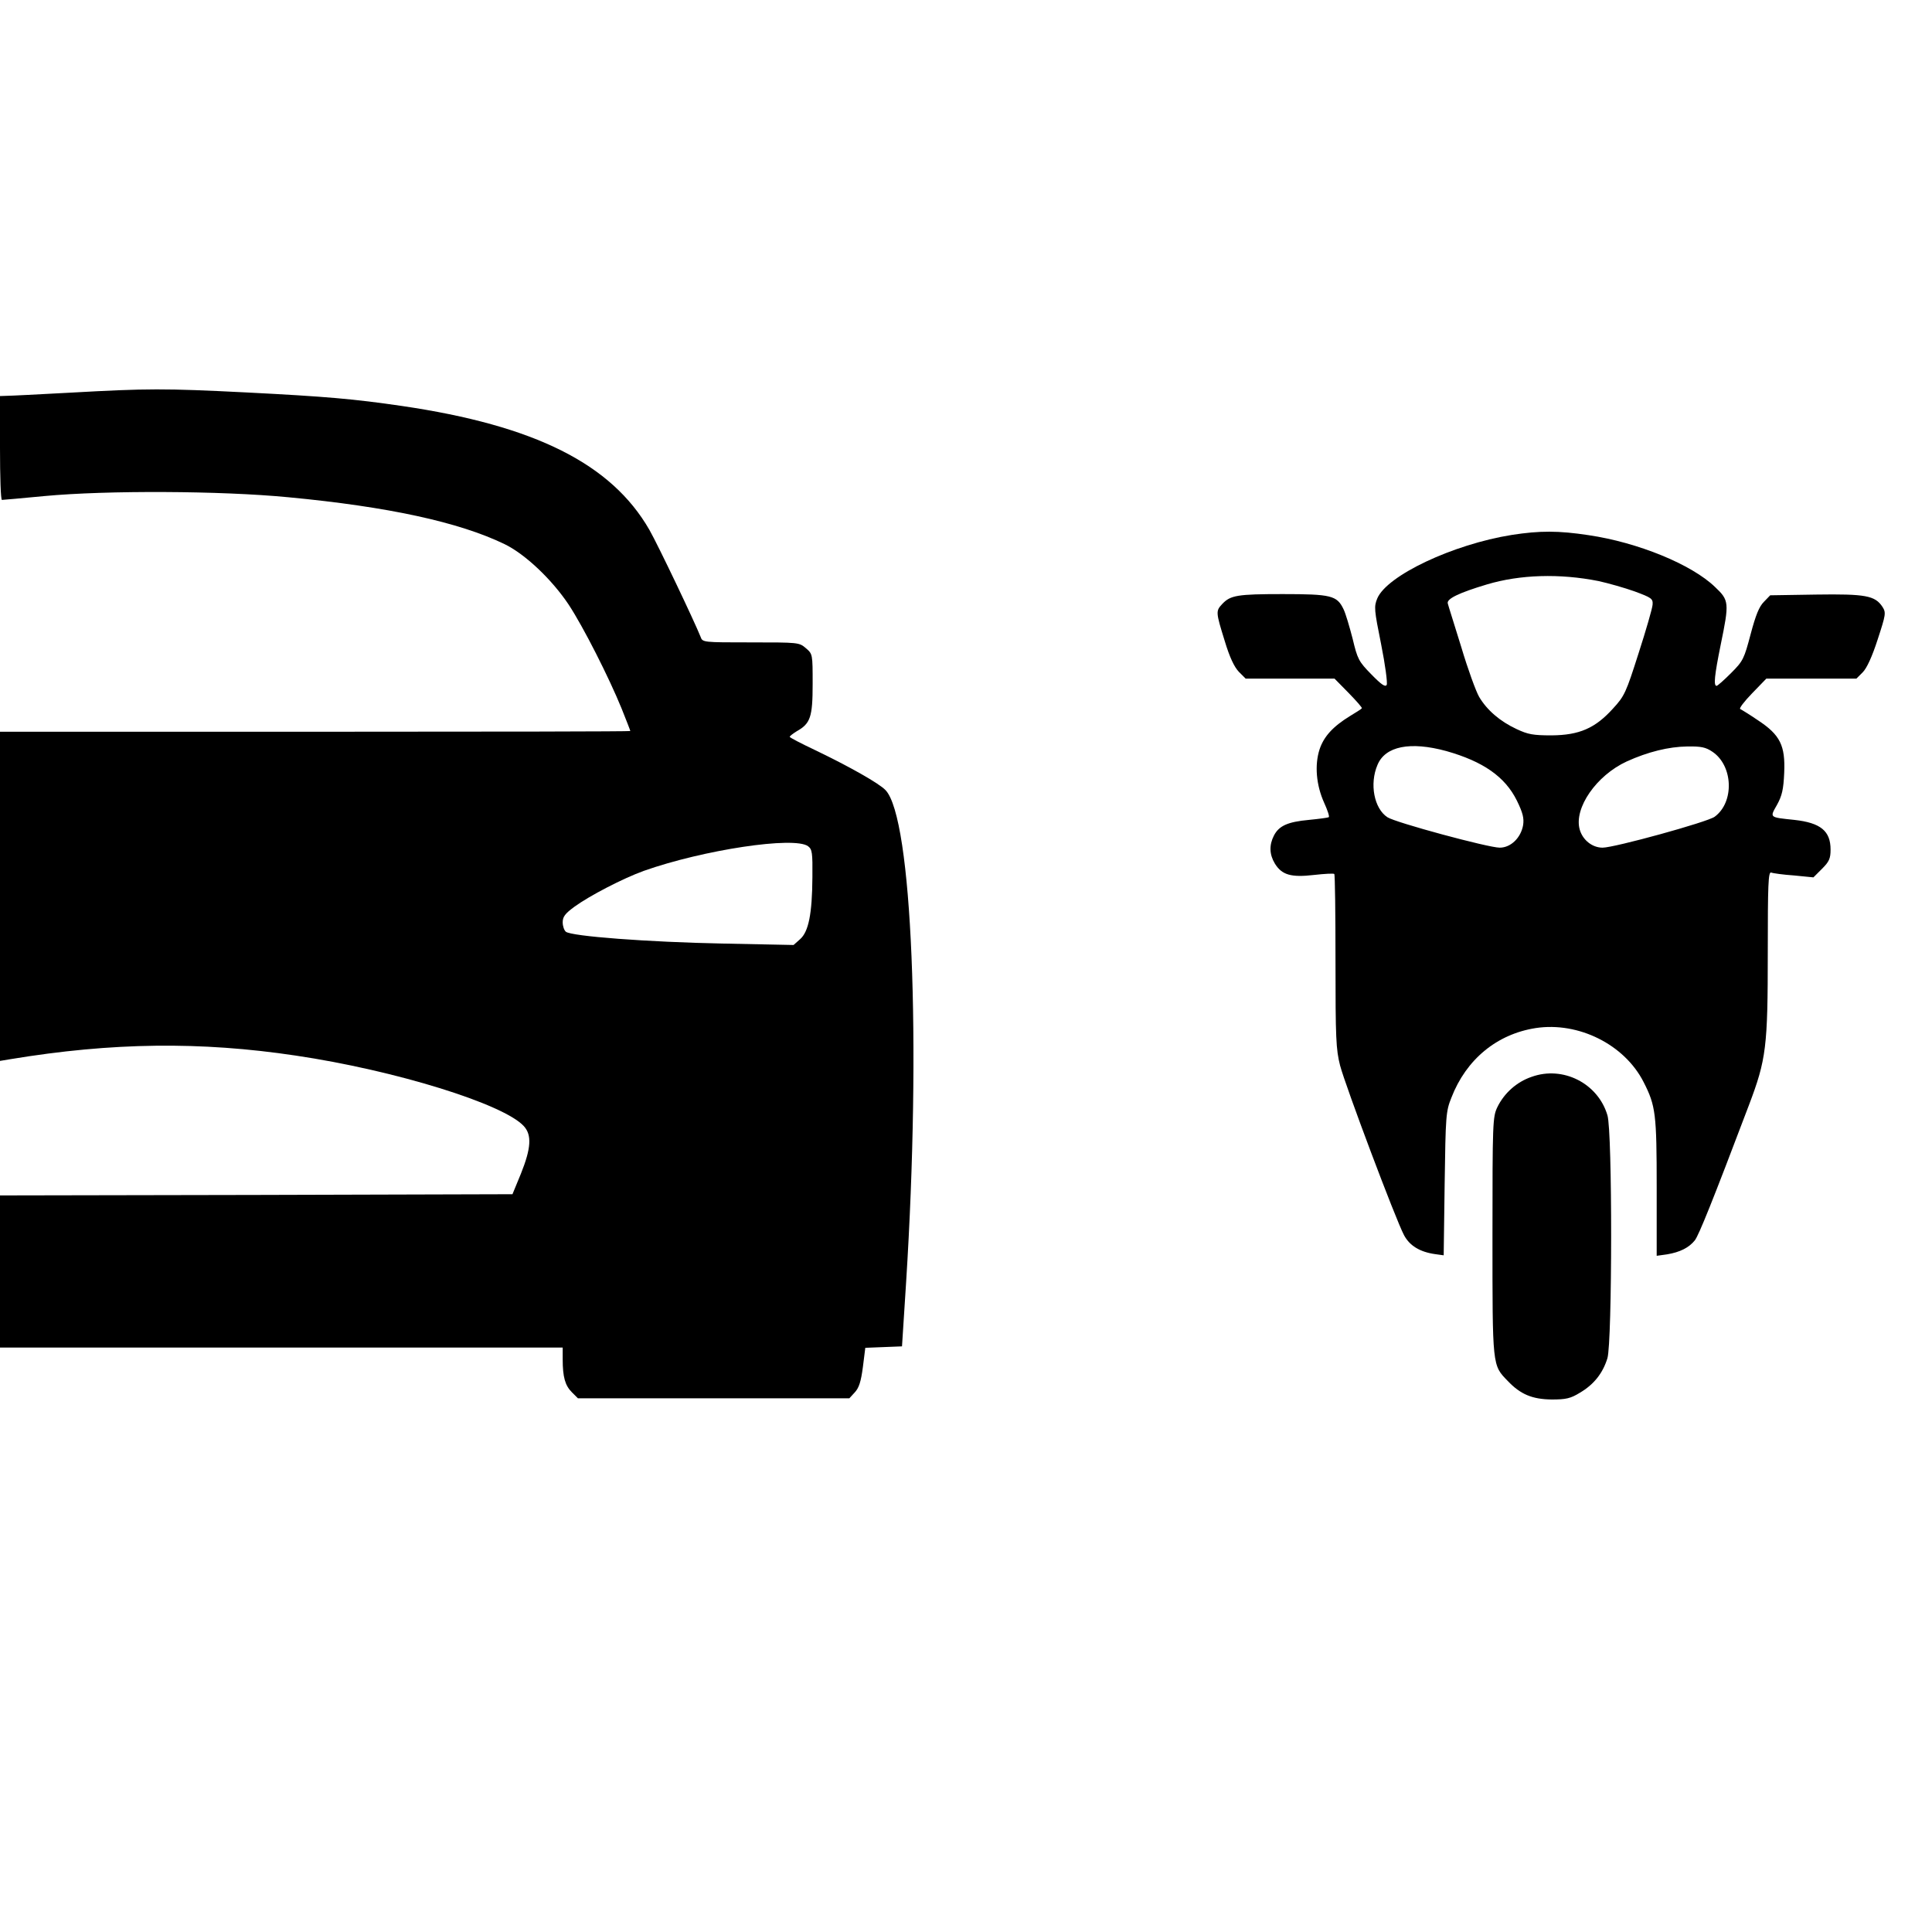
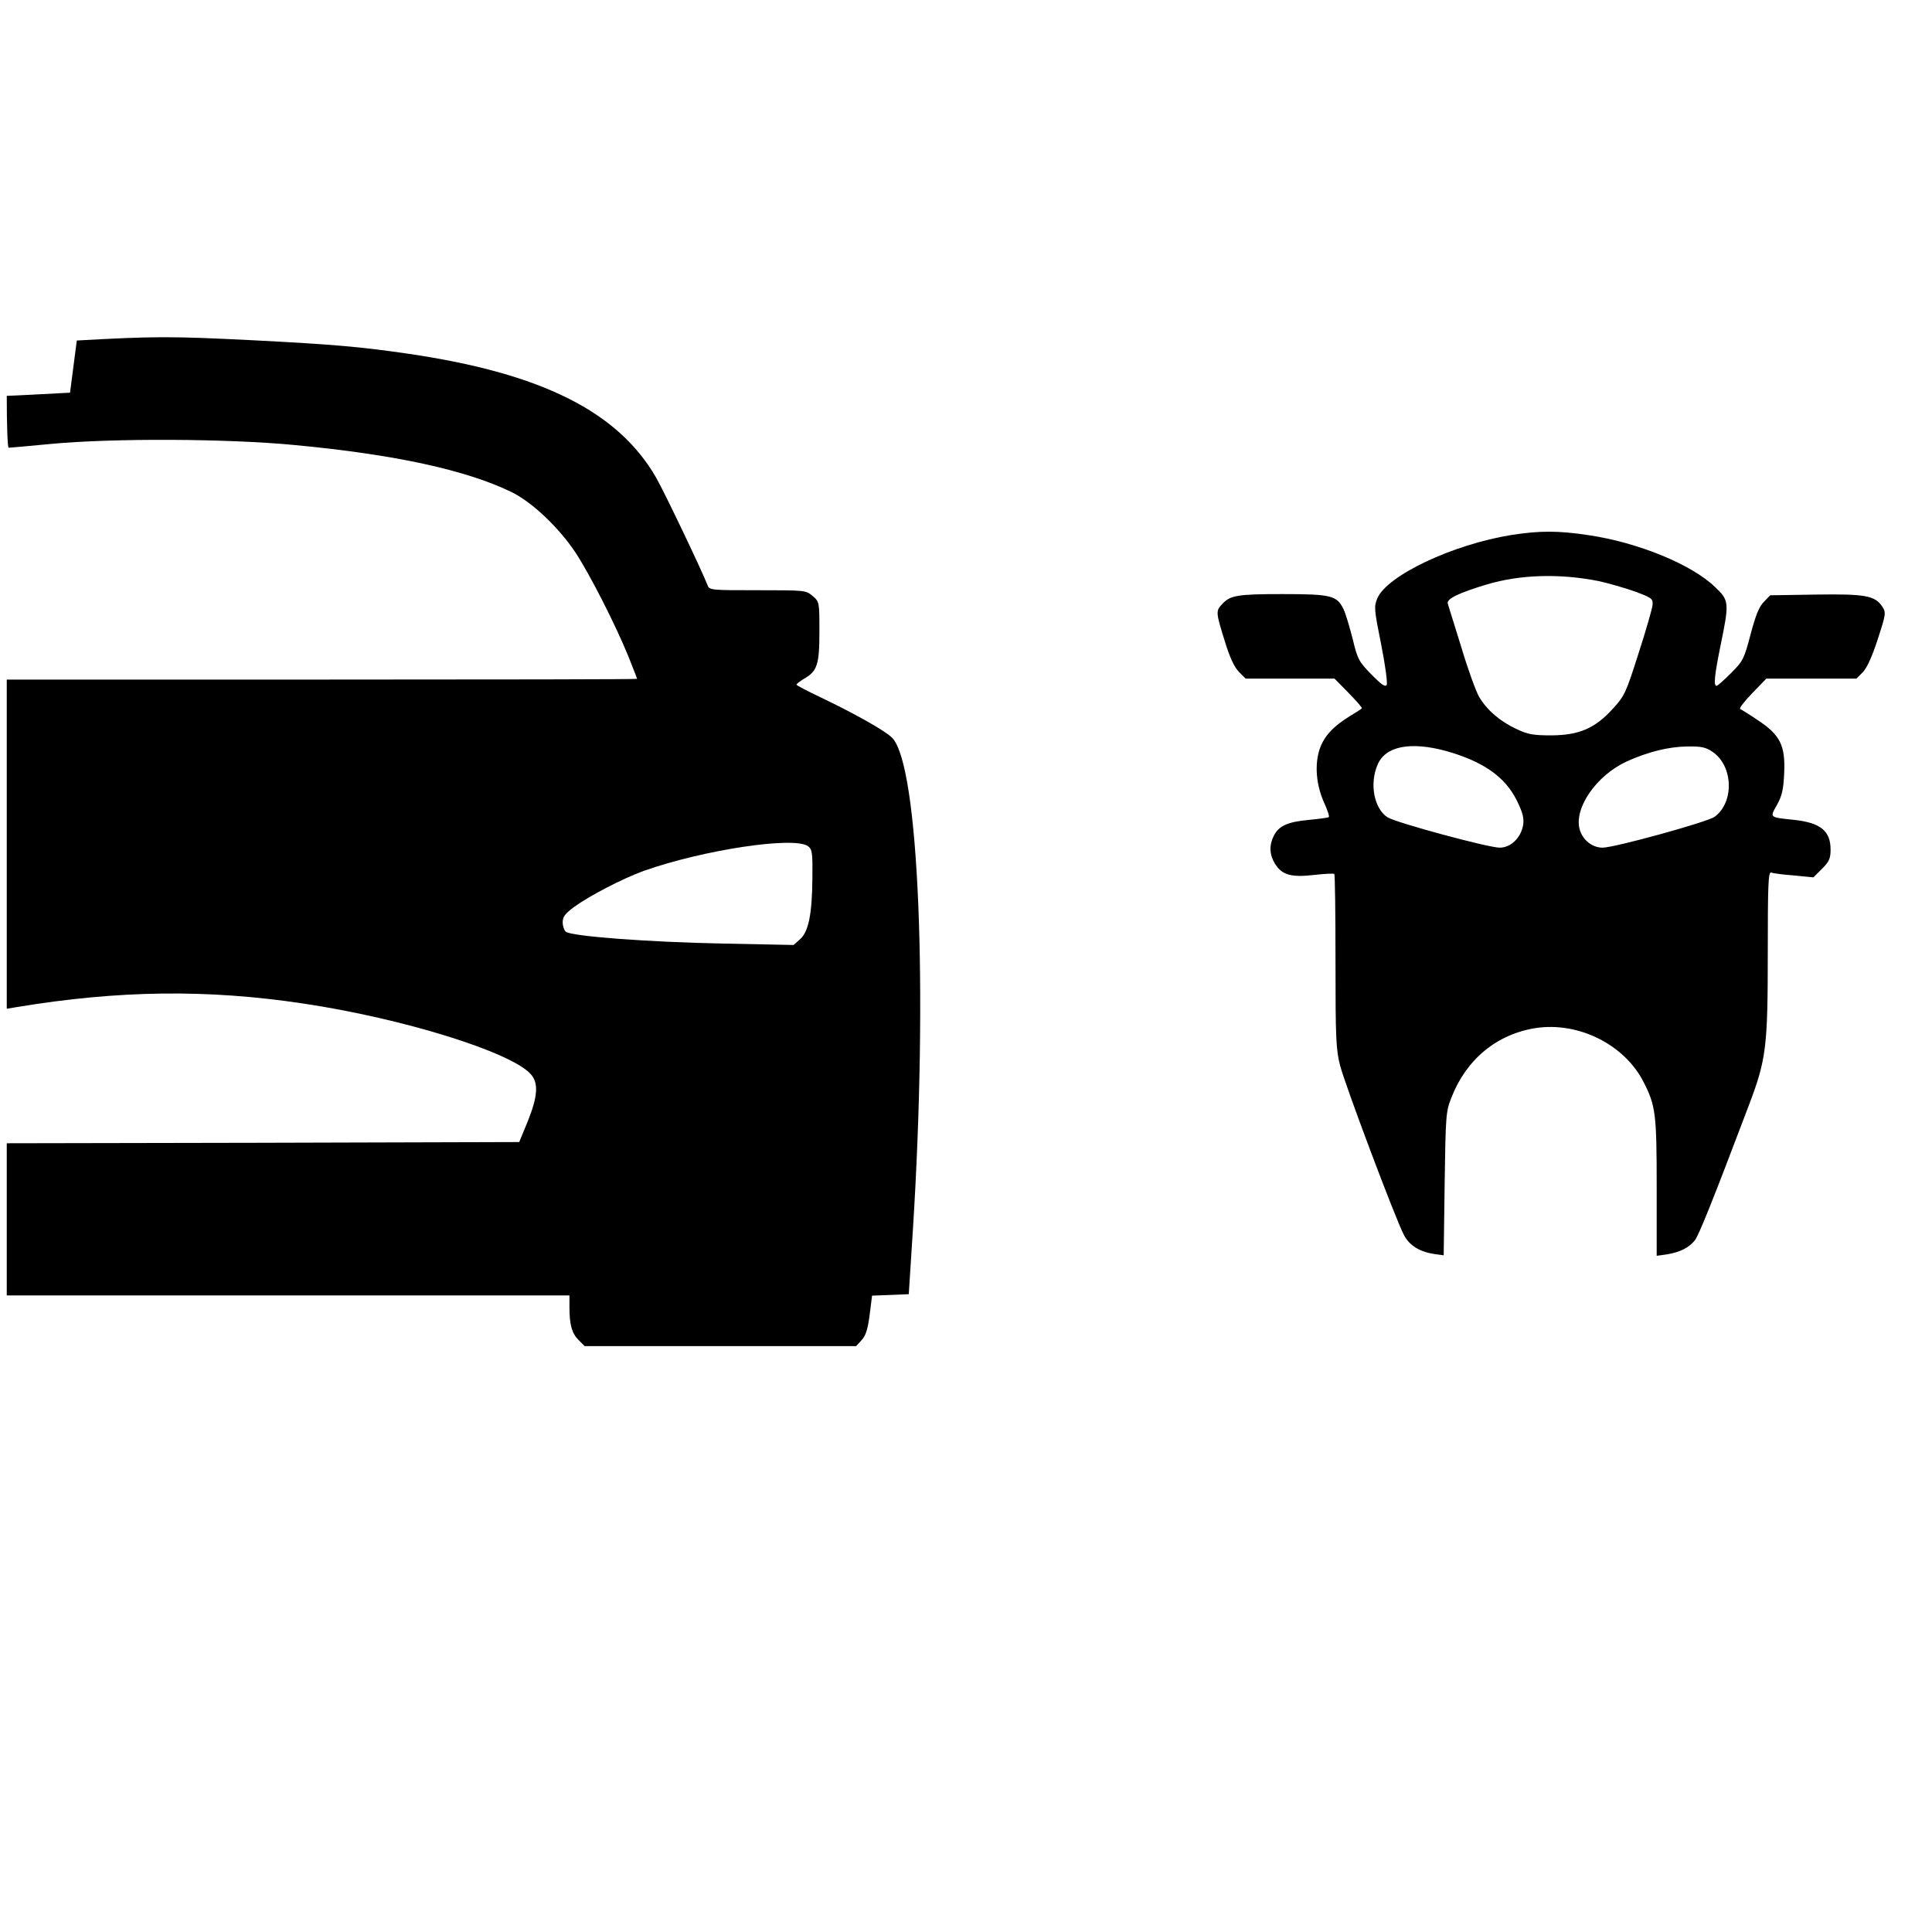
<svg xmlns="http://www.w3.org/2000/svg" version="1.0" width="800pt" height="800pt" viewBox="0 0 800 800" preserveAspectRatio="xMidYMid meet">
  <g transform="translate(0,800) scale(0.1,-0.1)" fill="#000000" stroke="none">
-     <path d="M290 6374 c-129 -7 -247 -13 -262 -13 l-28 -1 0 -215 c0 -118 3 -215 8 -215 4 0 83 7 177 16 257 24 730 22 1009 -5 413 -39 707 -103 895 -194 85 -41 196 -146 266 -251 61 -93 166 -300 219 -430 20 -50 36 -91 36 -93 0 -2 -587 -3 -1305 -3 l-1305 0 0 -681 0 -682 42 7 c423 70 789 74 1183 15 411 -61 860 -200 944 -292 34 -37 30 -92 -12 -197 l-35 -85 -1061 -3 -1061 -2 0 -315 0 -315 1165 0 1165 0 0 -49 c0 -73 10 -108 38 -136 l25 -25 562 0 562 0 22 24 c18 19 26 45 34 105 l10 80 76 3 76 3 17 265 c63 996 25 1922 -85 2038 -26 28 -152 99 -294 167 -57 27 -103 51 -103 54 0 3 13 13 29 23 57 32 66 59 66 196 0 123 0 124 -28 148 -28 24 -31 24 -228 24 -198 0 -200 0 -208 23 -26 65 -175 378 -212 443 -157 273 -473 432 -1025 513 -199 29 -311 39 -644 56 -339 17 -408 17 -730 -1z m3056 -1878 c17 -13 19 -26 18 -128 -1 -153 -16 -226 -51 -257 l-27 -24 -296 6 c-305 6 -625 30 -647 49 -7 6 -13 23 -13 39 0 23 10 36 48 64 63 46 202 118 288 149 246 87 623 144 680 102z" />
+     <path d="M290 6374 c-129 -7 -247 -13 -262 -13 c0 -118 3 -215 8 -215 4 0 83 7 177 16 257 24 730 22 1009 -5 413 -39 707 -103 895 -194 85 -41 196 -146 266 -251 61 -93 166 -300 219 -430 20 -50 36 -91 36 -93 0 -2 -587 -3 -1305 -3 l-1305 0 0 -681 0 -682 42 7 c423 70 789 74 1183 15 411 -61 860 -200 944 -292 34 -37 30 -92 -12 -197 l-35 -85 -1061 -3 -1061 -2 0 -315 0 -315 1165 0 1165 0 0 -49 c0 -73 10 -108 38 -136 l25 -25 562 0 562 0 22 24 c18 19 26 45 34 105 l10 80 76 3 76 3 17 265 c63 996 25 1922 -85 2038 -26 28 -152 99 -294 167 -57 27 -103 51 -103 54 0 3 13 13 29 23 57 32 66 59 66 196 0 123 0 124 -28 148 -28 24 -31 24 -228 24 -198 0 -200 0 -208 23 -26 65 -175 378 -212 443 -157 273 -473 432 -1025 513 -199 29 -311 39 -644 56 -339 17 -408 17 -730 -1z m3056 -1878 c17 -13 19 -26 18 -128 -1 -153 -16 -226 -51 -257 l-27 -24 -296 6 c-305 6 -625 30 -647 49 -7 6 -13 23 -13 39 0 23 10 36 48 64 63 46 202 118 288 149 246 87 623 144 680 102z" />
    <path d="M6260 5785 c-244 -39 -517 -168 -557 -263 -14 -34 -13 -46 16 -190 17 -85 27 -161 23 -168 -6 -10 -22 1 -64 44 -52 53 -57 63 -77 147 -13 50 -29 105 -38 123 -27 56 -51 62 -252 62 -188 0 -216 -5 -250 -41 -27 -29 -27 -33 10 -152 21 -70 40 -109 59 -129 l28 -28 184 0 184 0 59 -60 c32 -33 57 -61 54 -63 -2 -3 -24 -17 -49 -32 -70 -43 -108 -84 -126 -138 -21 -65 -14 -148 19 -221 14 -31 23 -57 19 -60 -4 -2 -41 -7 -82 -11 -87 -8 -124 -24 -145 -65 -20 -39 -19 -78 4 -116 29 -47 67 -58 162 -47 44 5 82 7 84 4 3 -2 5 -165 5 -361 0 -320 2 -365 19 -432 22 -84 231 -640 265 -703 23 -43 65 -69 128 -78 l36 -5 4 296 c4 282 5 300 28 357 61 158 188 263 349 288 177 27 368 -68 447 -224 50 -98 54 -132 54 -437 l0 -282 43 6 c53 9 90 27 115 58 17 23 71 156 224 560 72 190 78 241 78 633 0 280 2 334 14 330 7 -3 50 -9 94 -12 l81 -8 36 36 c29 29 35 42 35 79 0 77 -41 111 -150 123 -105 11 -102 9 -72 62 21 38 27 64 30 133 5 113 -17 157 -108 217 -35 24 -68 44 -74 47 -6 2 16 31 49 65 l59 61 187 0 186 0 26 26 c17 17 39 65 62 136 34 104 35 111 20 135 -31 47 -70 54 -276 51 l-189 -3 -26 -27 c-20 -20 -34 -55 -55 -134 -27 -102 -31 -111 -81 -161 -29 -29 -56 -53 -60 -53 -13 0 -9 42 17 170 36 175 35 184 -23 239 -97 94 -320 185 -524 215 -125 19 -202 19 -318 1z m359 -191 c41 -9 108 -28 150 -43 70 -26 76 -30 74 -55 -1 -15 -27 -105 -58 -201 -52 -163 -58 -177 -106 -229 -74 -82 -140 -110 -254 -111 -77 0 -98 4 -145 26 -69 32 -123 79 -155 133 -13 22 -47 115 -74 206 -28 91 -54 172 -56 181 -6 19 45 44 162 79 137 41 301 46 462 14z m-630 -704 c152 -43 243 -106 292 -205 25 -51 30 -73 26 -101 -9 -53 -51 -94 -97 -94 -47 0 -432 104 -465 126 -55 36 -75 138 -41 217 32 77 135 98 285 57z m1102 -3 c86 -58 91 -209 9 -269 -30 -22 -415 -128 -464 -128 -43 0 -83 32 -95 76 -24 88 69 223 195 281 88 40 174 61 250 62 58 1 77 -3 105 -22z" />
-     <path d="M6342 3541 c-62 -21 -114 -68 -142 -126 -19 -40 -20 -63 -20 -533 0 -543 -1 -534 63 -600 53 -56 102 -76 182 -77 59 0 78 4 117 28 58 34 95 81 114 143 20 68 21 939 0 1006 -39 132 -184 206 -314 159z" />
  </g>
</svg>